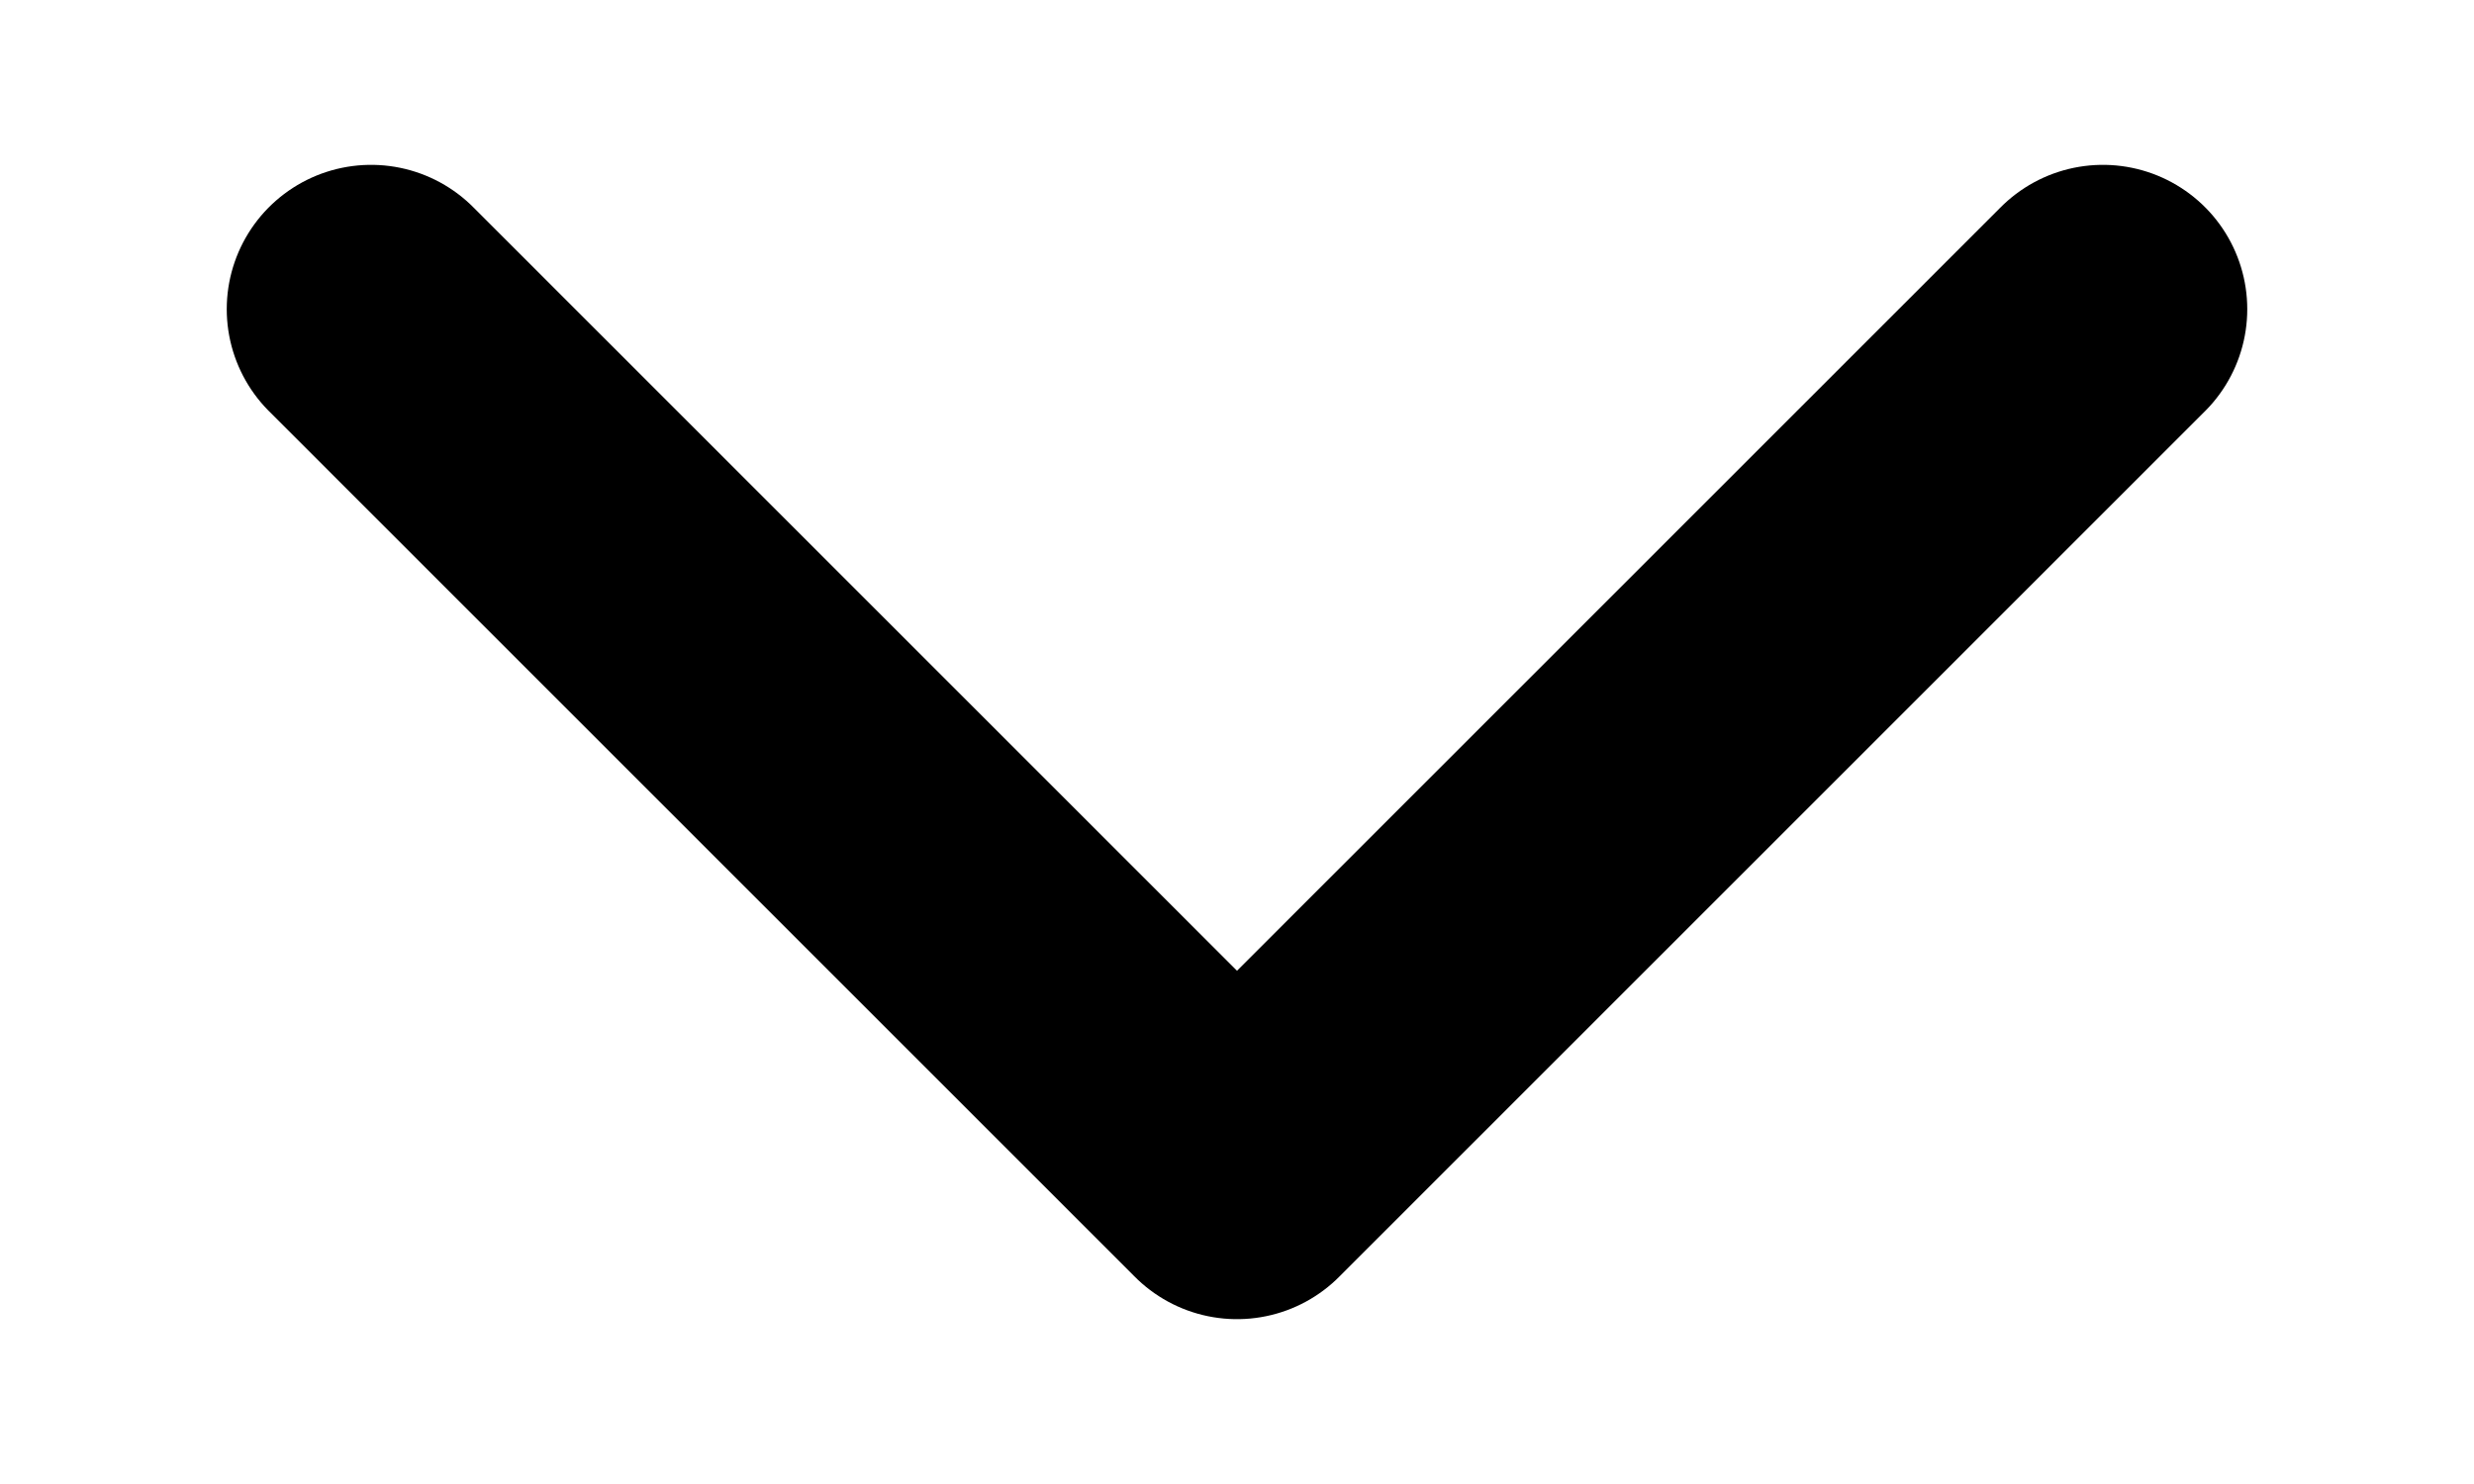
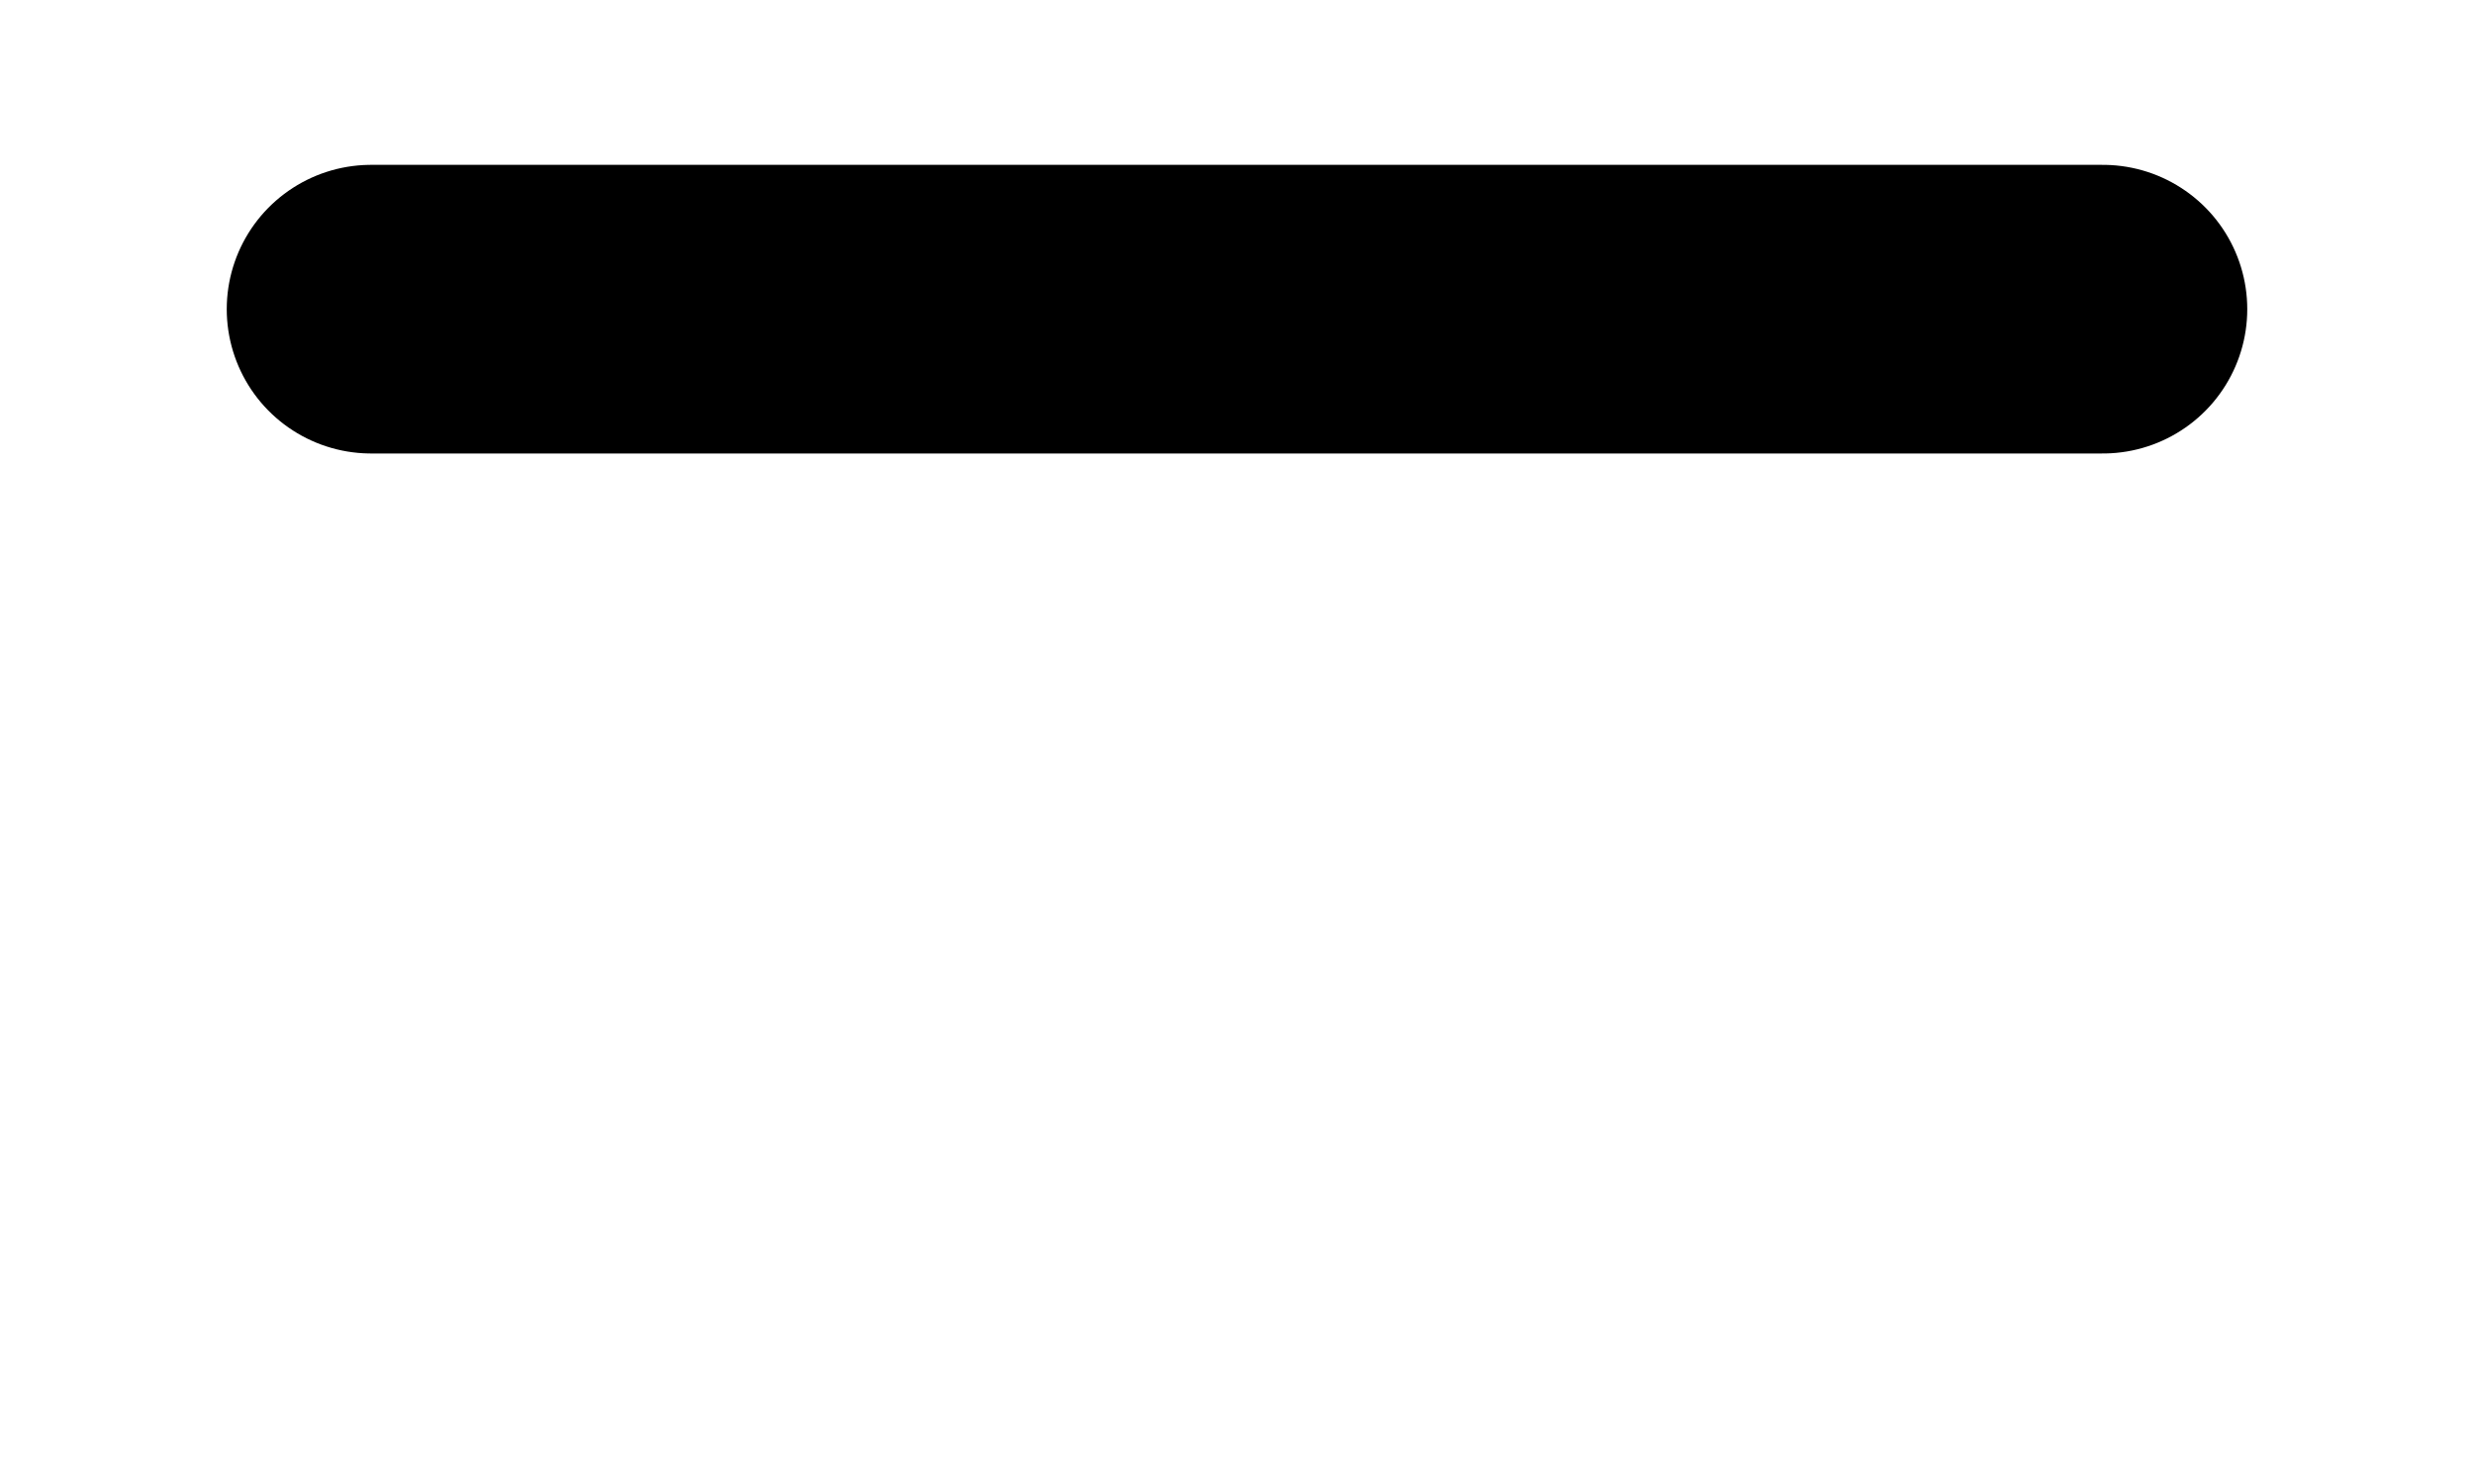
<svg xmlns="http://www.w3.org/2000/svg" width="10" height="6" viewBox="0 0 10 6" fill="none">
-   <path d="M1.5 1.25L5 4.75L8.5 1.25" stroke="black" stroke-width="1.167" stroke-linecap="round" stroke-linejoin="round" />
+   <path d="M1.5 1.25L8.5 1.25" stroke="black" stroke-width="1.167" stroke-linecap="round" stroke-linejoin="round" />
</svg>